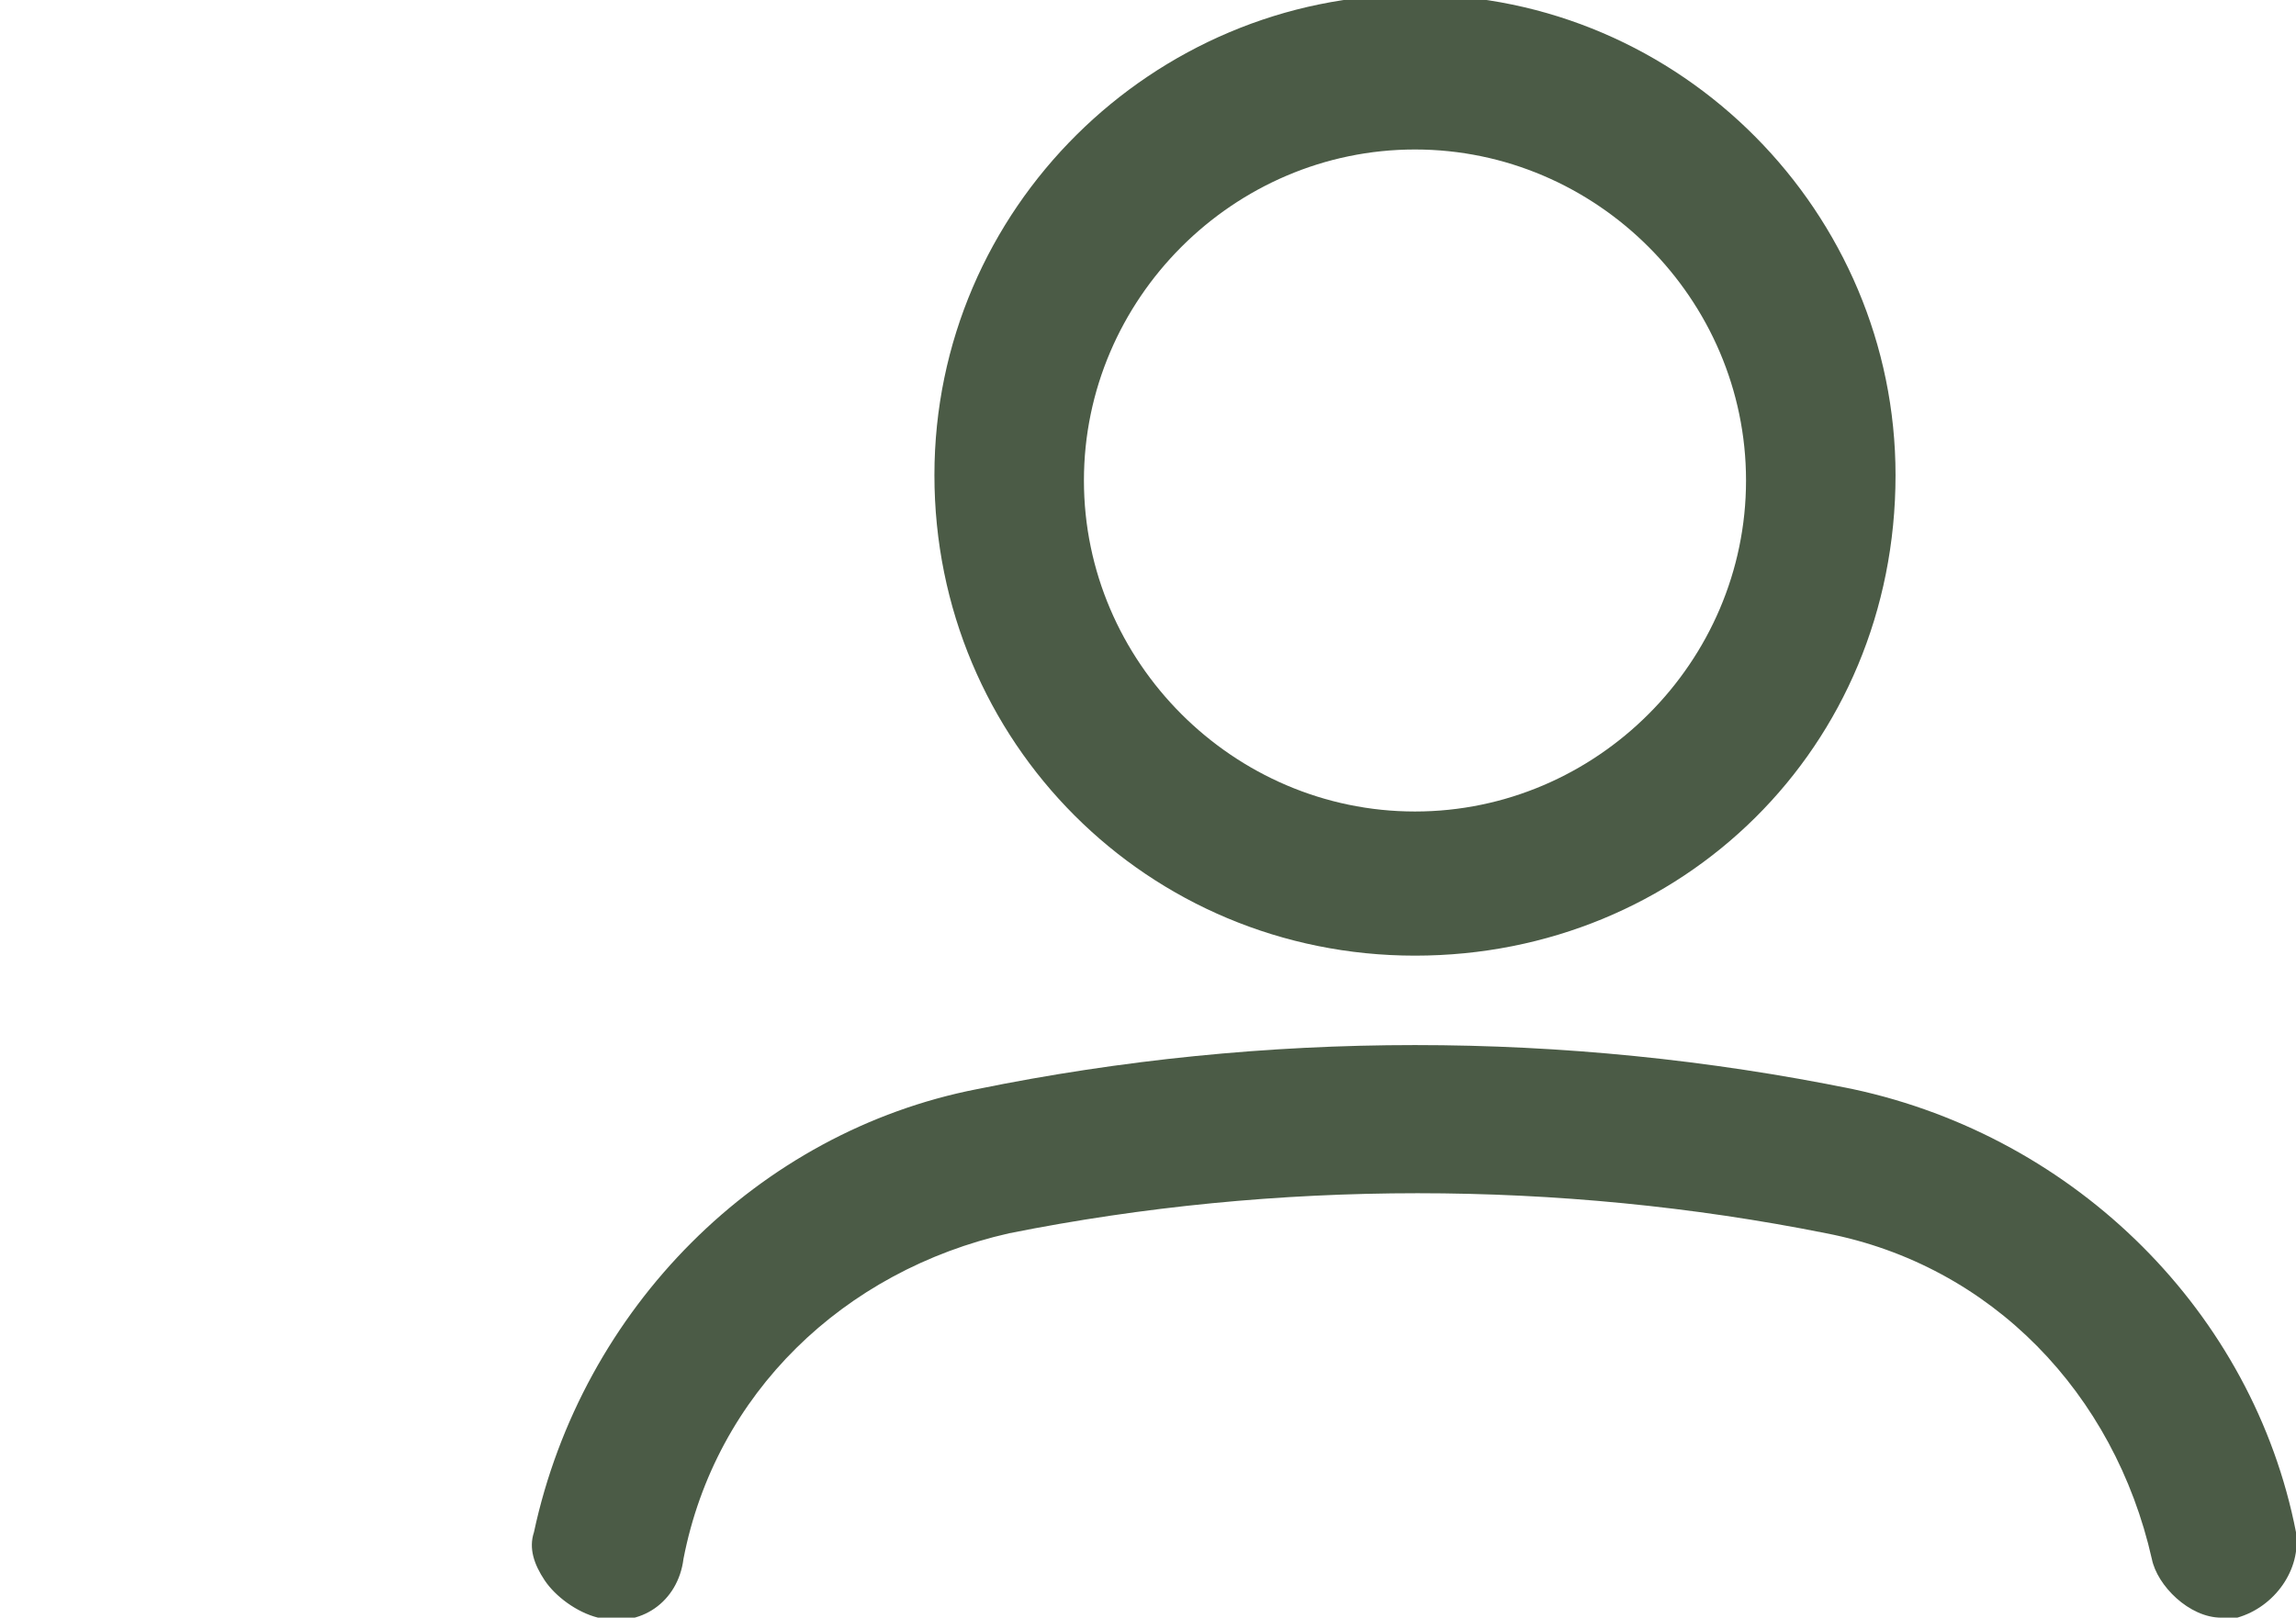
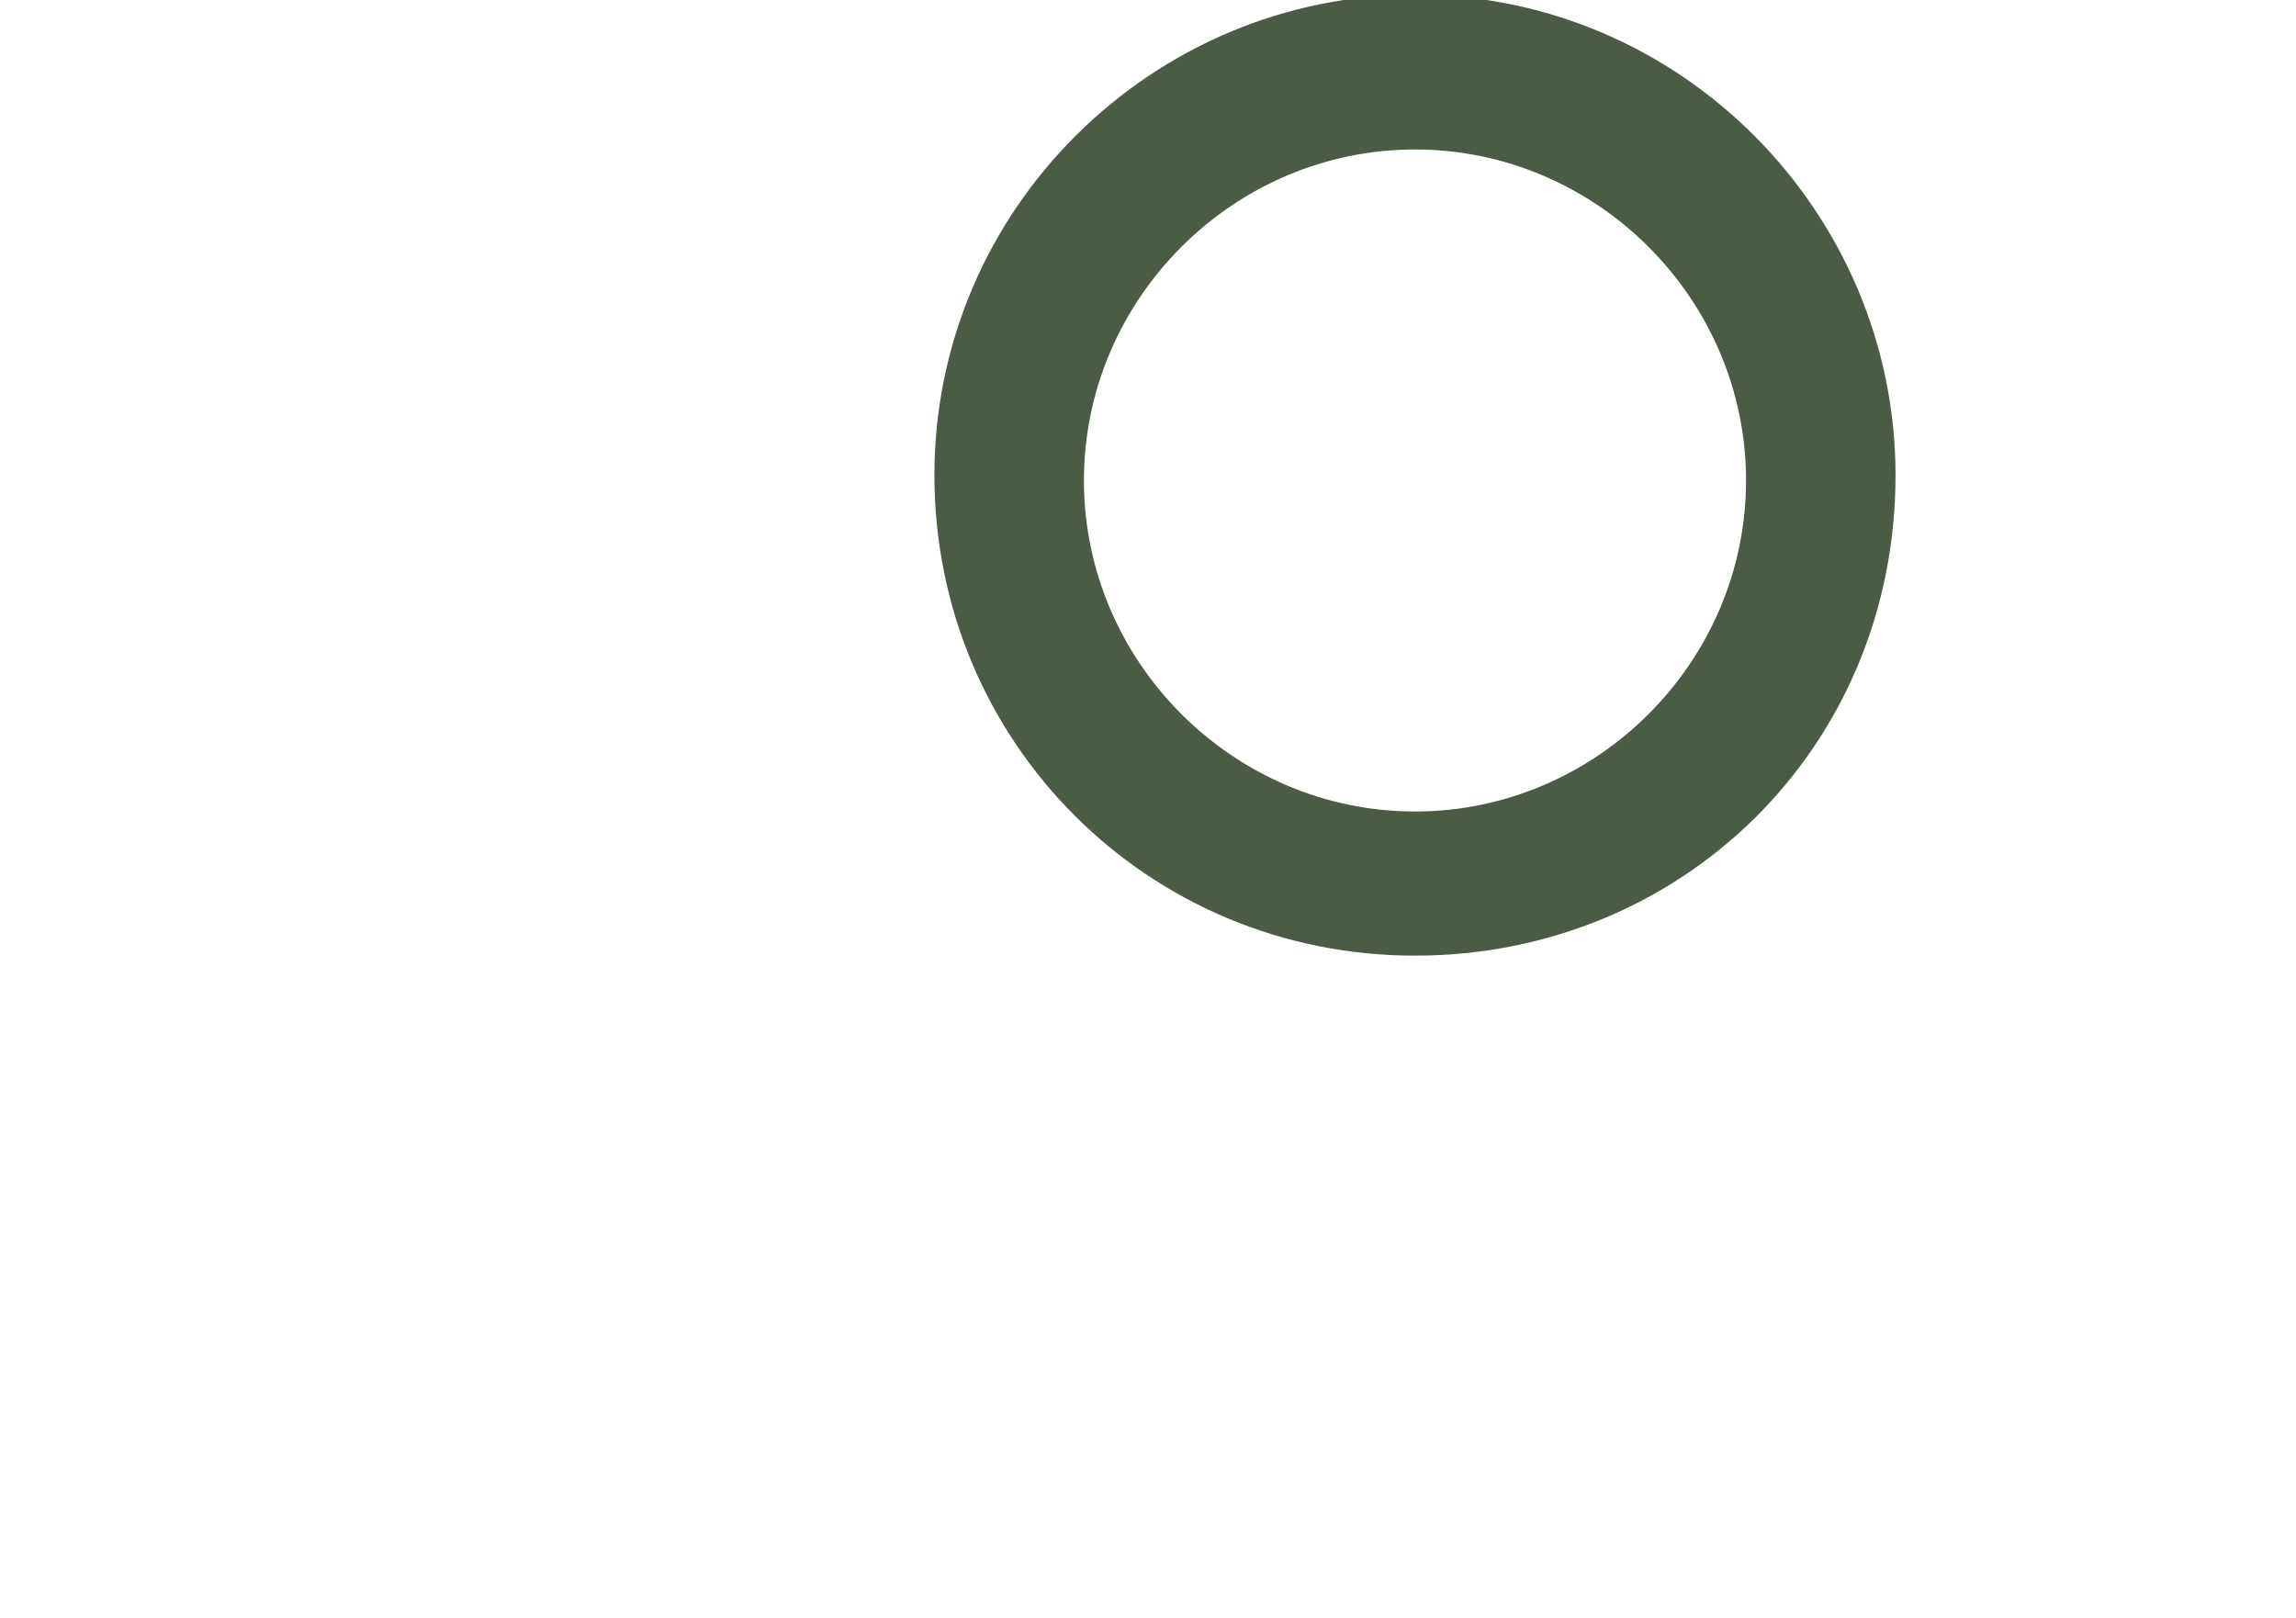
<svg xmlns="http://www.w3.org/2000/svg" version="1.1" id="Layer_1" x="0px" y="0px" viewBox="0 0 43 30.3" style="enable-background:new 0 0 43 30.3;" xml:space="preserve">
  <style type="text/css">
	.st0{fill:#4B5B46;}
	.st1{fill:none;}
</style>
  <g>
-     <path class="st0" d="M43,28.7c-0.8-4.1-4.1-7.4-8.3-8.3c-5.4-1.1-11-1.1-16.4,0c-4.1,0.8-7.4,4.1-8.3,8.3c-0.1,0.3,0,0.6,0.2,0.9   c0.2,0.3,0.6,0.6,1,0.7c0.8,0.2,1.5-0.3,1.6-1.1c0.6-3.1,3-5.4,6.1-6.1c5-1,10.3-1,15.3,0c3.1,0.6,5.4,3,6.1,6.1   c0.1,0.5,0.7,1.1,1.3,1.1l0.3,0C42.6,30.1,43.1,29.4,43,28.7z" />
    <path class="st0" d="M26.5,17.9c5,0,9-3.9,9-9c0-4.9-4-9-9-9c-4.9,0-9,4-9,9S21.5,17.9,26.5,17.9z M20.3,9c0-3.4,2.8-6.2,6.2-6.2   c3.4,0,6.2,2.8,6.2,6.2s-2.8,6.2-6.2,6.2C23.1,15.2,20.3,12.4,20.3,9z" />
  </g>
  <rect y="0" class="st1" width="43" height="30.3" />
</svg>